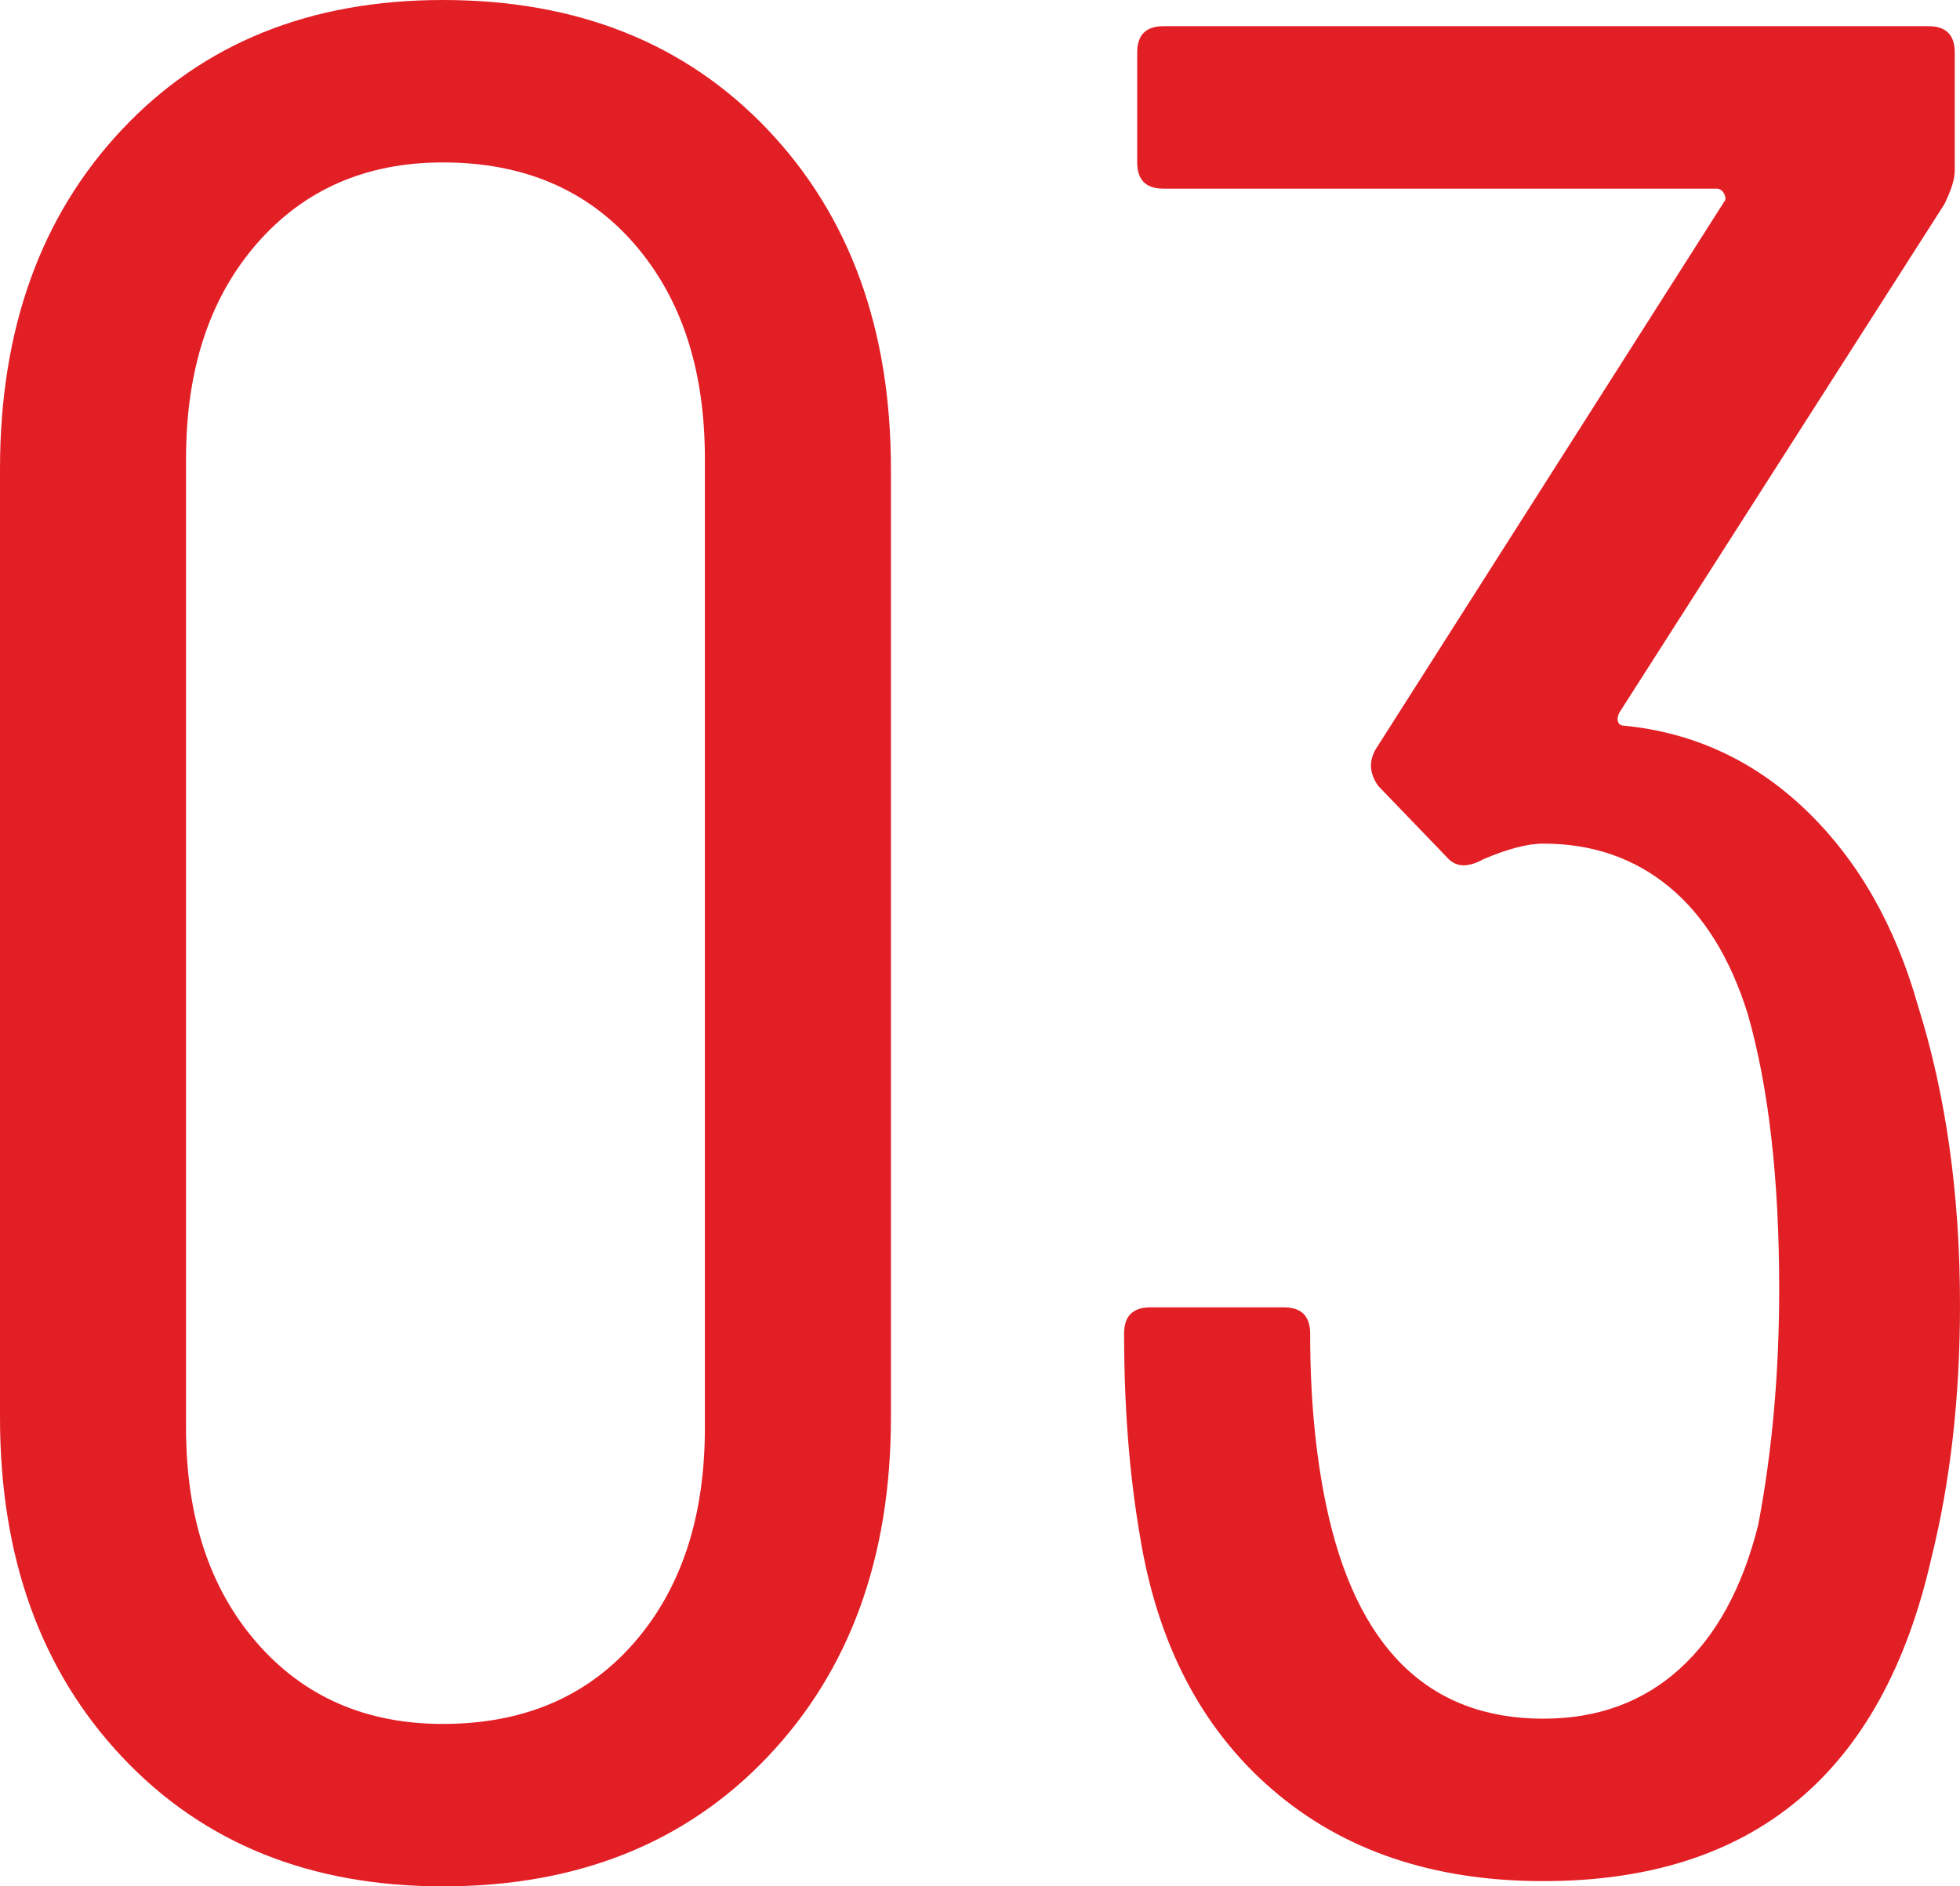
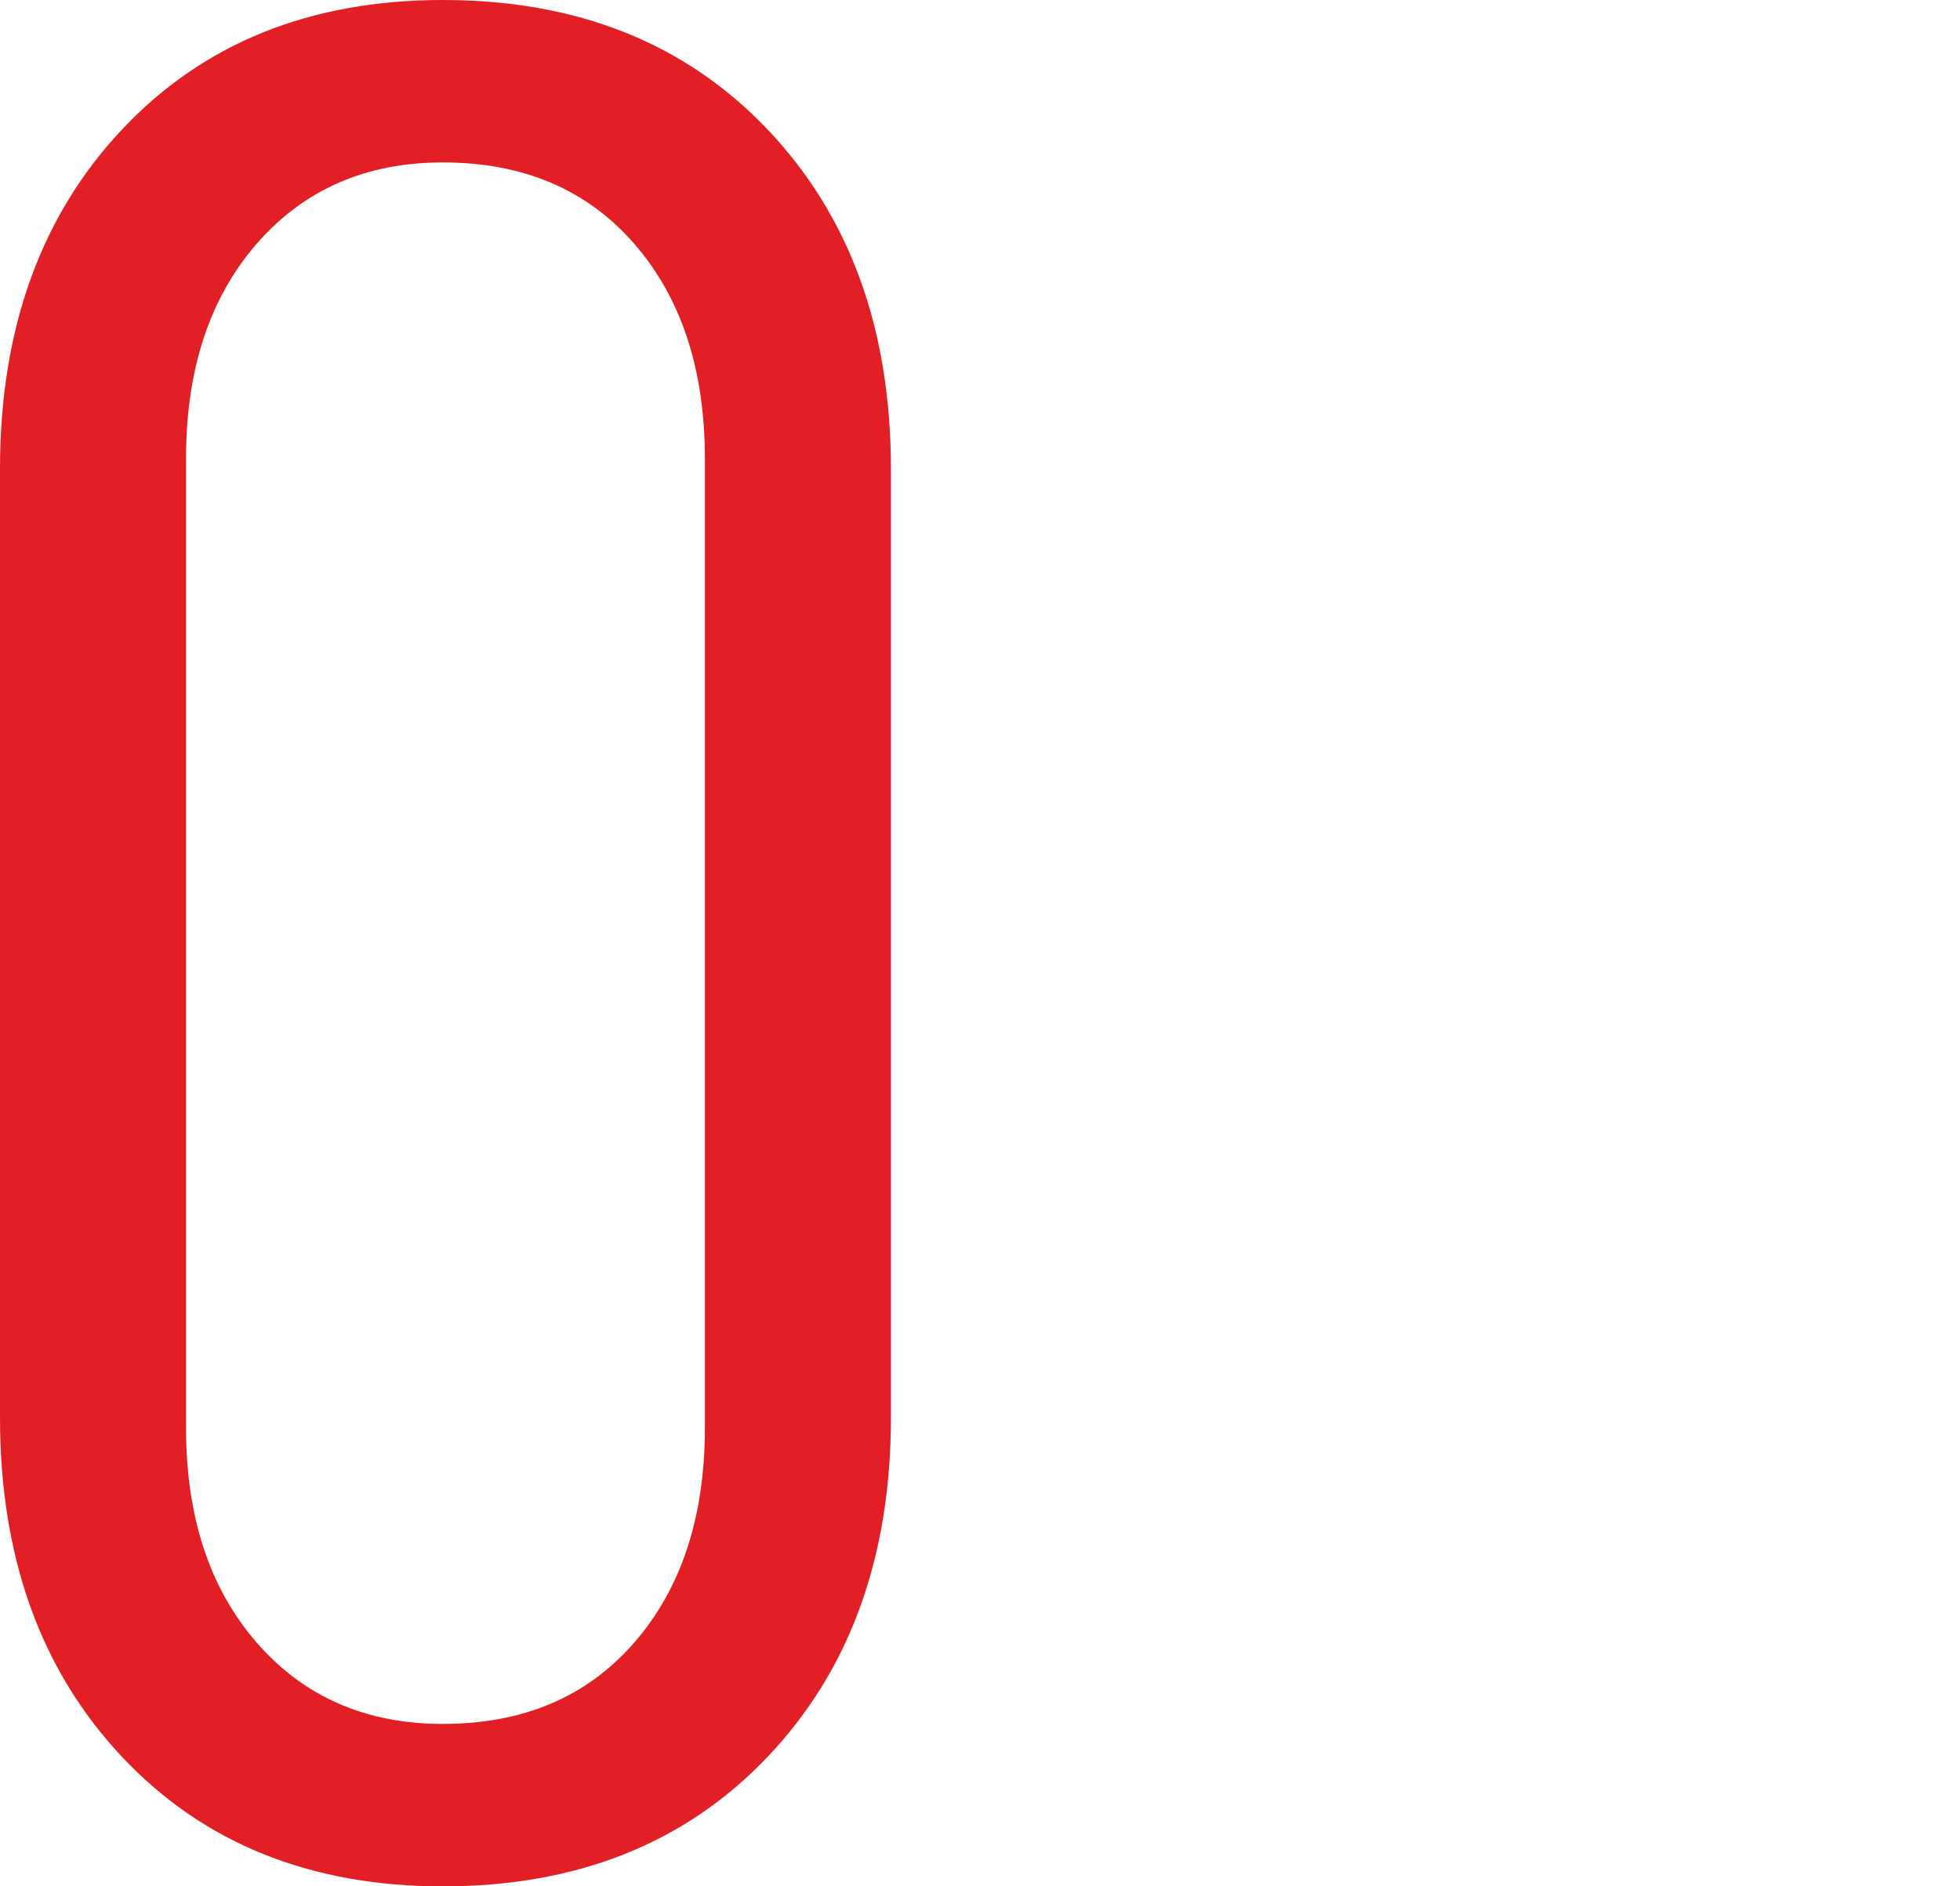
<svg xmlns="http://www.w3.org/2000/svg" id="_レイヤー_2" viewBox="0 0 52.359 50.4">
  <defs>
    <style>.cls-1{fill:#e31f26;stroke-width:0px;}</style>
  </defs>
  <g id="D1">
    <path class="cls-1" d="m3.255,46.935c-2.17-2.31-3.255-5.331-3.255-9.065V12.53c0-3.733,1.085-6.755,3.255-9.065S8.283,0,11.83,0c3.593,0,6.486,1.155,8.68,3.465,2.193,2.31,3.29,5.332,3.29,9.065v25.34c0,3.734-1.097,6.755-3.29,9.065-2.194,2.31-5.087,3.465-8.68,3.465-3.547,0-6.405-1.155-8.575-3.465Zm13.685-3.045c1.26-1.446,1.89-3.36,1.89-5.74V12.25c0-2.38-.63-4.293-1.89-5.74-1.26-1.446-2.964-2.17-5.11-2.17-2.054,0-3.71.724-4.97,2.17-1.26,1.447-1.89,3.36-1.89,5.74v25.9c0,2.38.63,4.294,1.89,5.74,1.26,1.447,2.916,2.17,4.97,2.17,2.146,0,3.85-.723,5.11-2.17Z" />
-     <path class="cls-1" d="m52.359,34.86c0,2.474-.257,4.737-.77,6.79-1.307,5.74-4.76,8.61-10.36,8.61-2.94,0-5.355-.816-7.245-2.45-1.89-1.633-3.069-3.896-3.535-6.79-.28-1.633-.42-3.43-.42-5.39,0-.466.233-.7.7-.7h3.57c.466,0,.7.234.7.7,0,1.68.14,3.197.42,4.55.793,3.827,2.73,5.74,5.81,5.74,1.446,0,2.66-.443,3.64-1.33.98-.886,1.68-2.17,2.1-3.85.373-1.96.56-4.06.56-6.3,0-2.94-.28-5.39-.84-7.35-.467-1.493-1.167-2.625-2.1-3.395-.934-.77-2.054-1.155-3.36-1.155-.42,0-.957.14-1.61.42-.42.234-.747.21-.98-.07l-1.82-1.89c-.234-.326-.257-.653-.07-.98l9.31-14.63c.046-.046.046-.116,0-.21-.047-.093-.117-.14-.21-.14h-14.77c-.467,0-.7-.233-.7-.7V1.4c0-.466.233-.7.7-.7h20.44c.466,0,.7.234.7.7v3.15c0,.234-.094.537-.28.91l-8.68,13.58c-.047.094-.059.175-.035.245.023.07.081.105.175.105,1.866.187,3.488.945,4.865,2.275,1.376,1.33,2.368,3.069,2.975,5.215.746,2.38,1.12,5.04,1.12,7.98Z" />
  </g>
</svg>